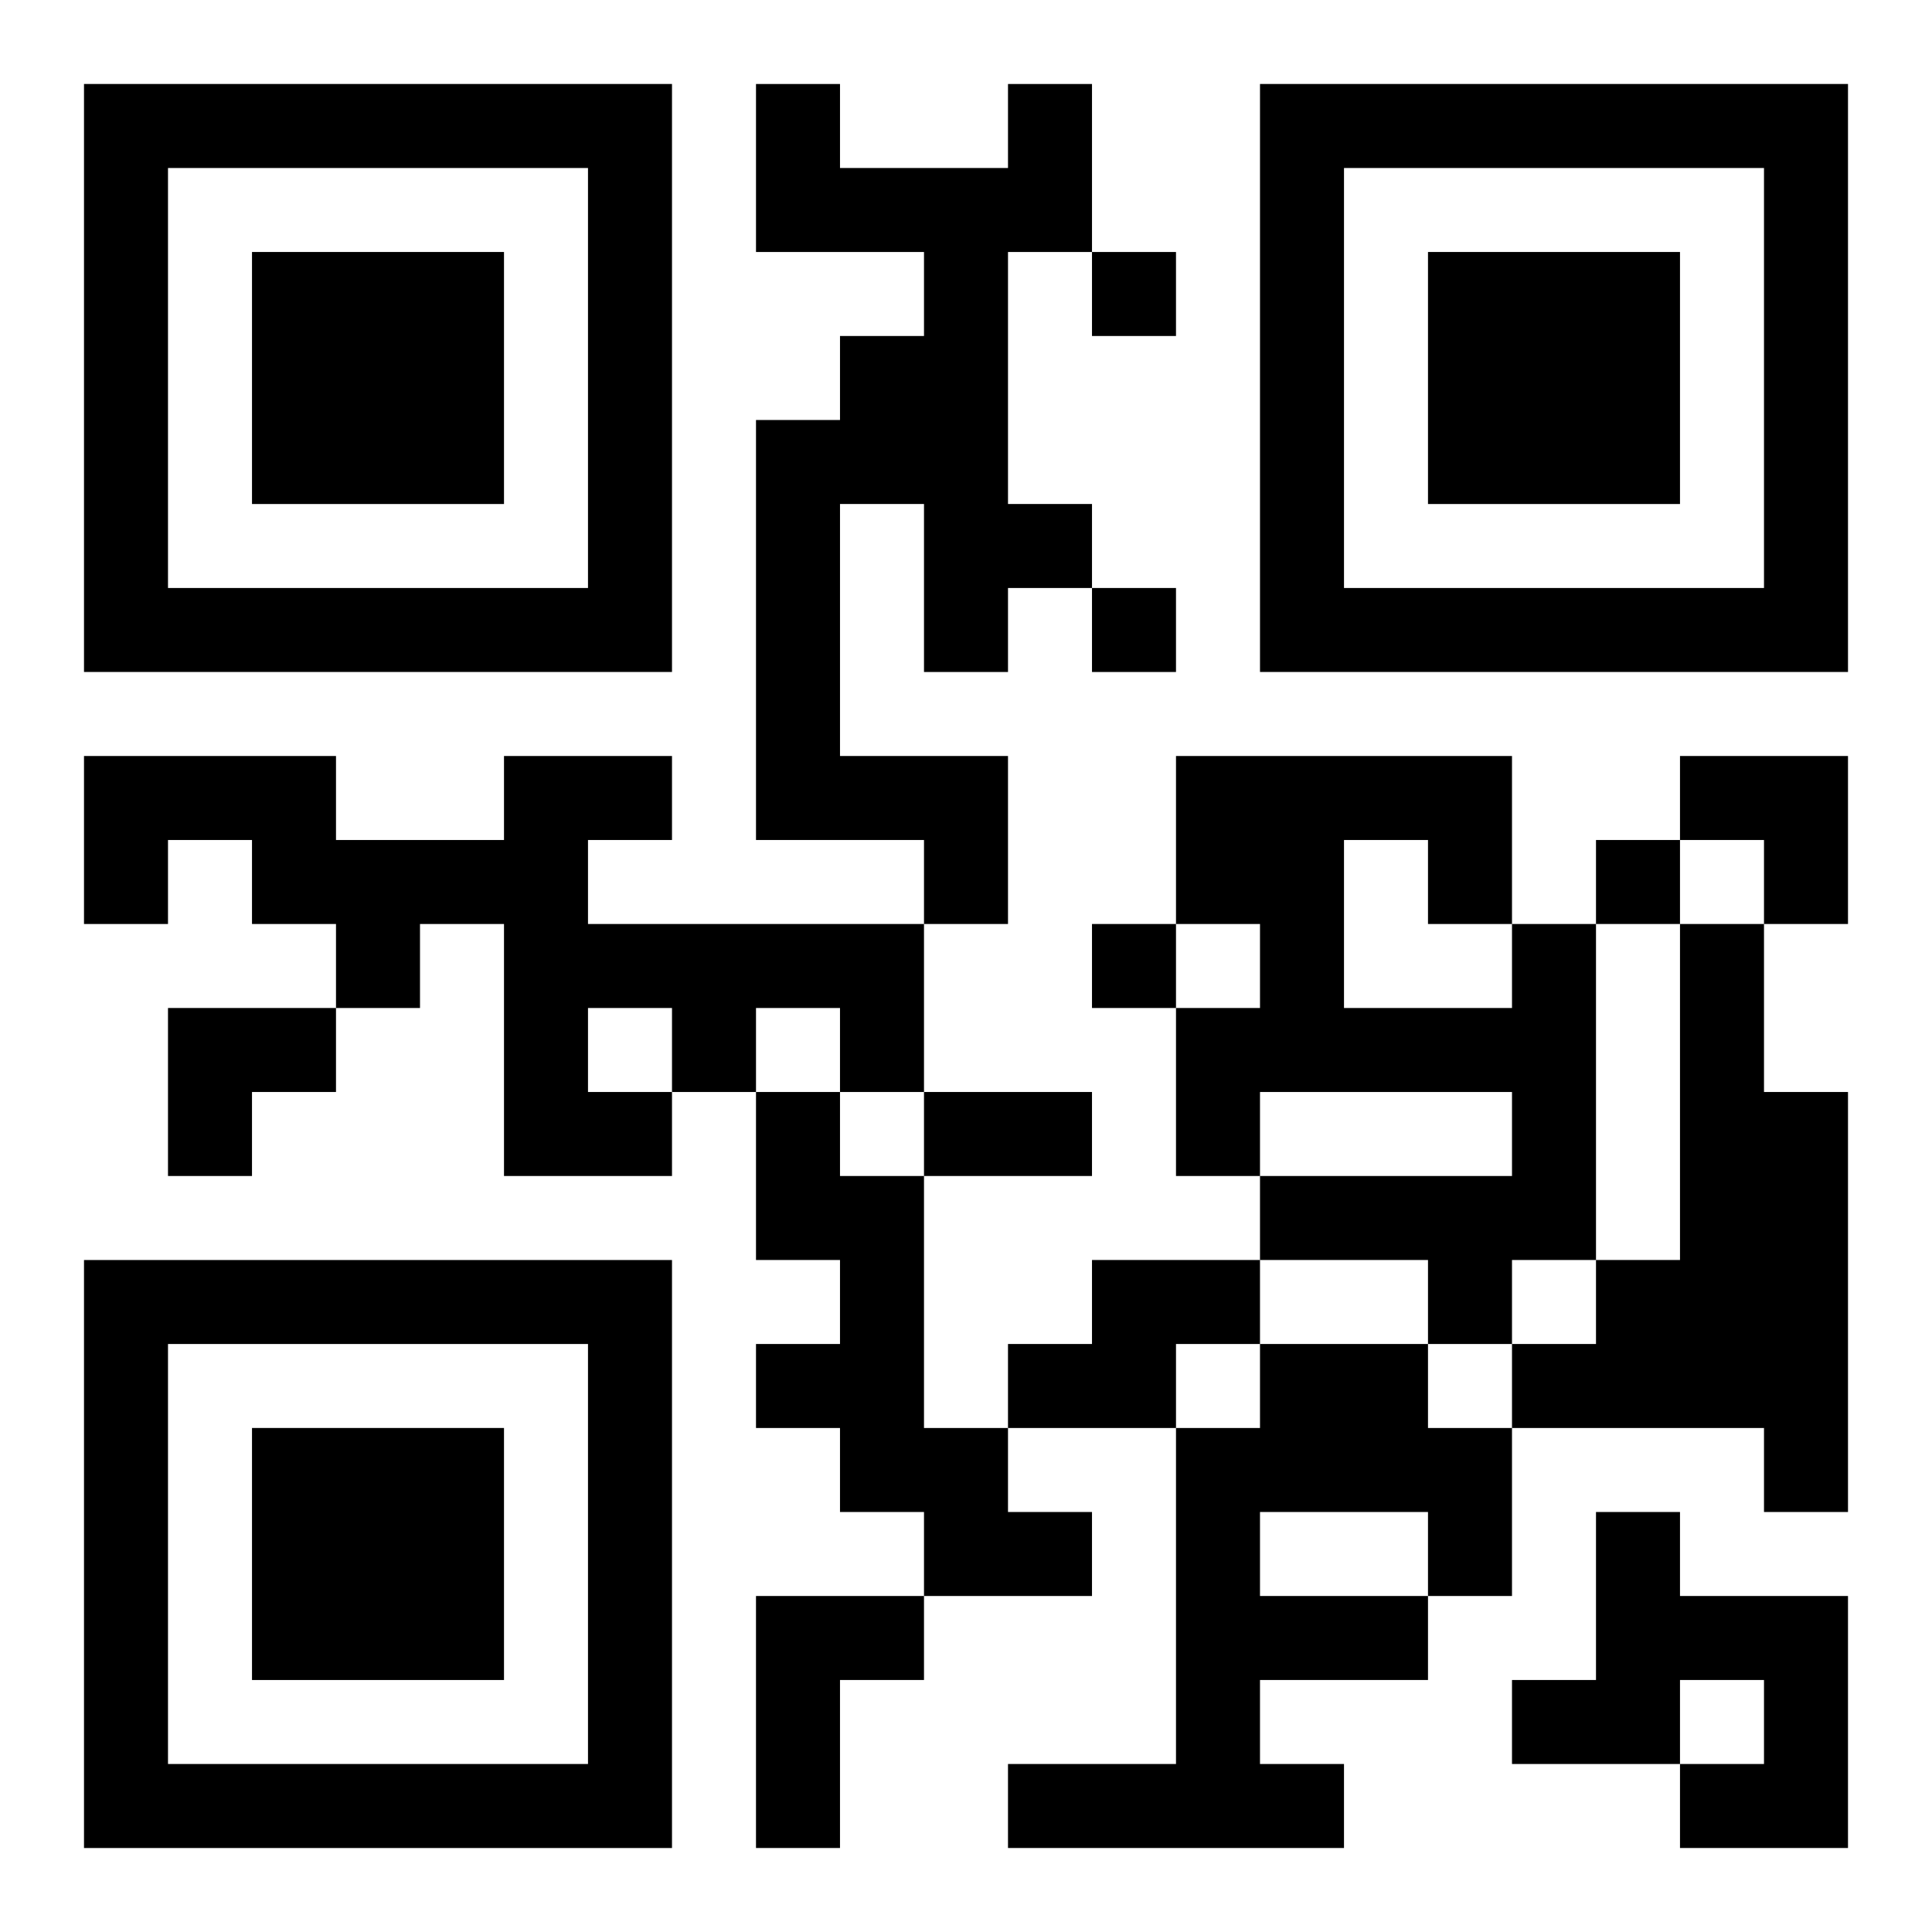
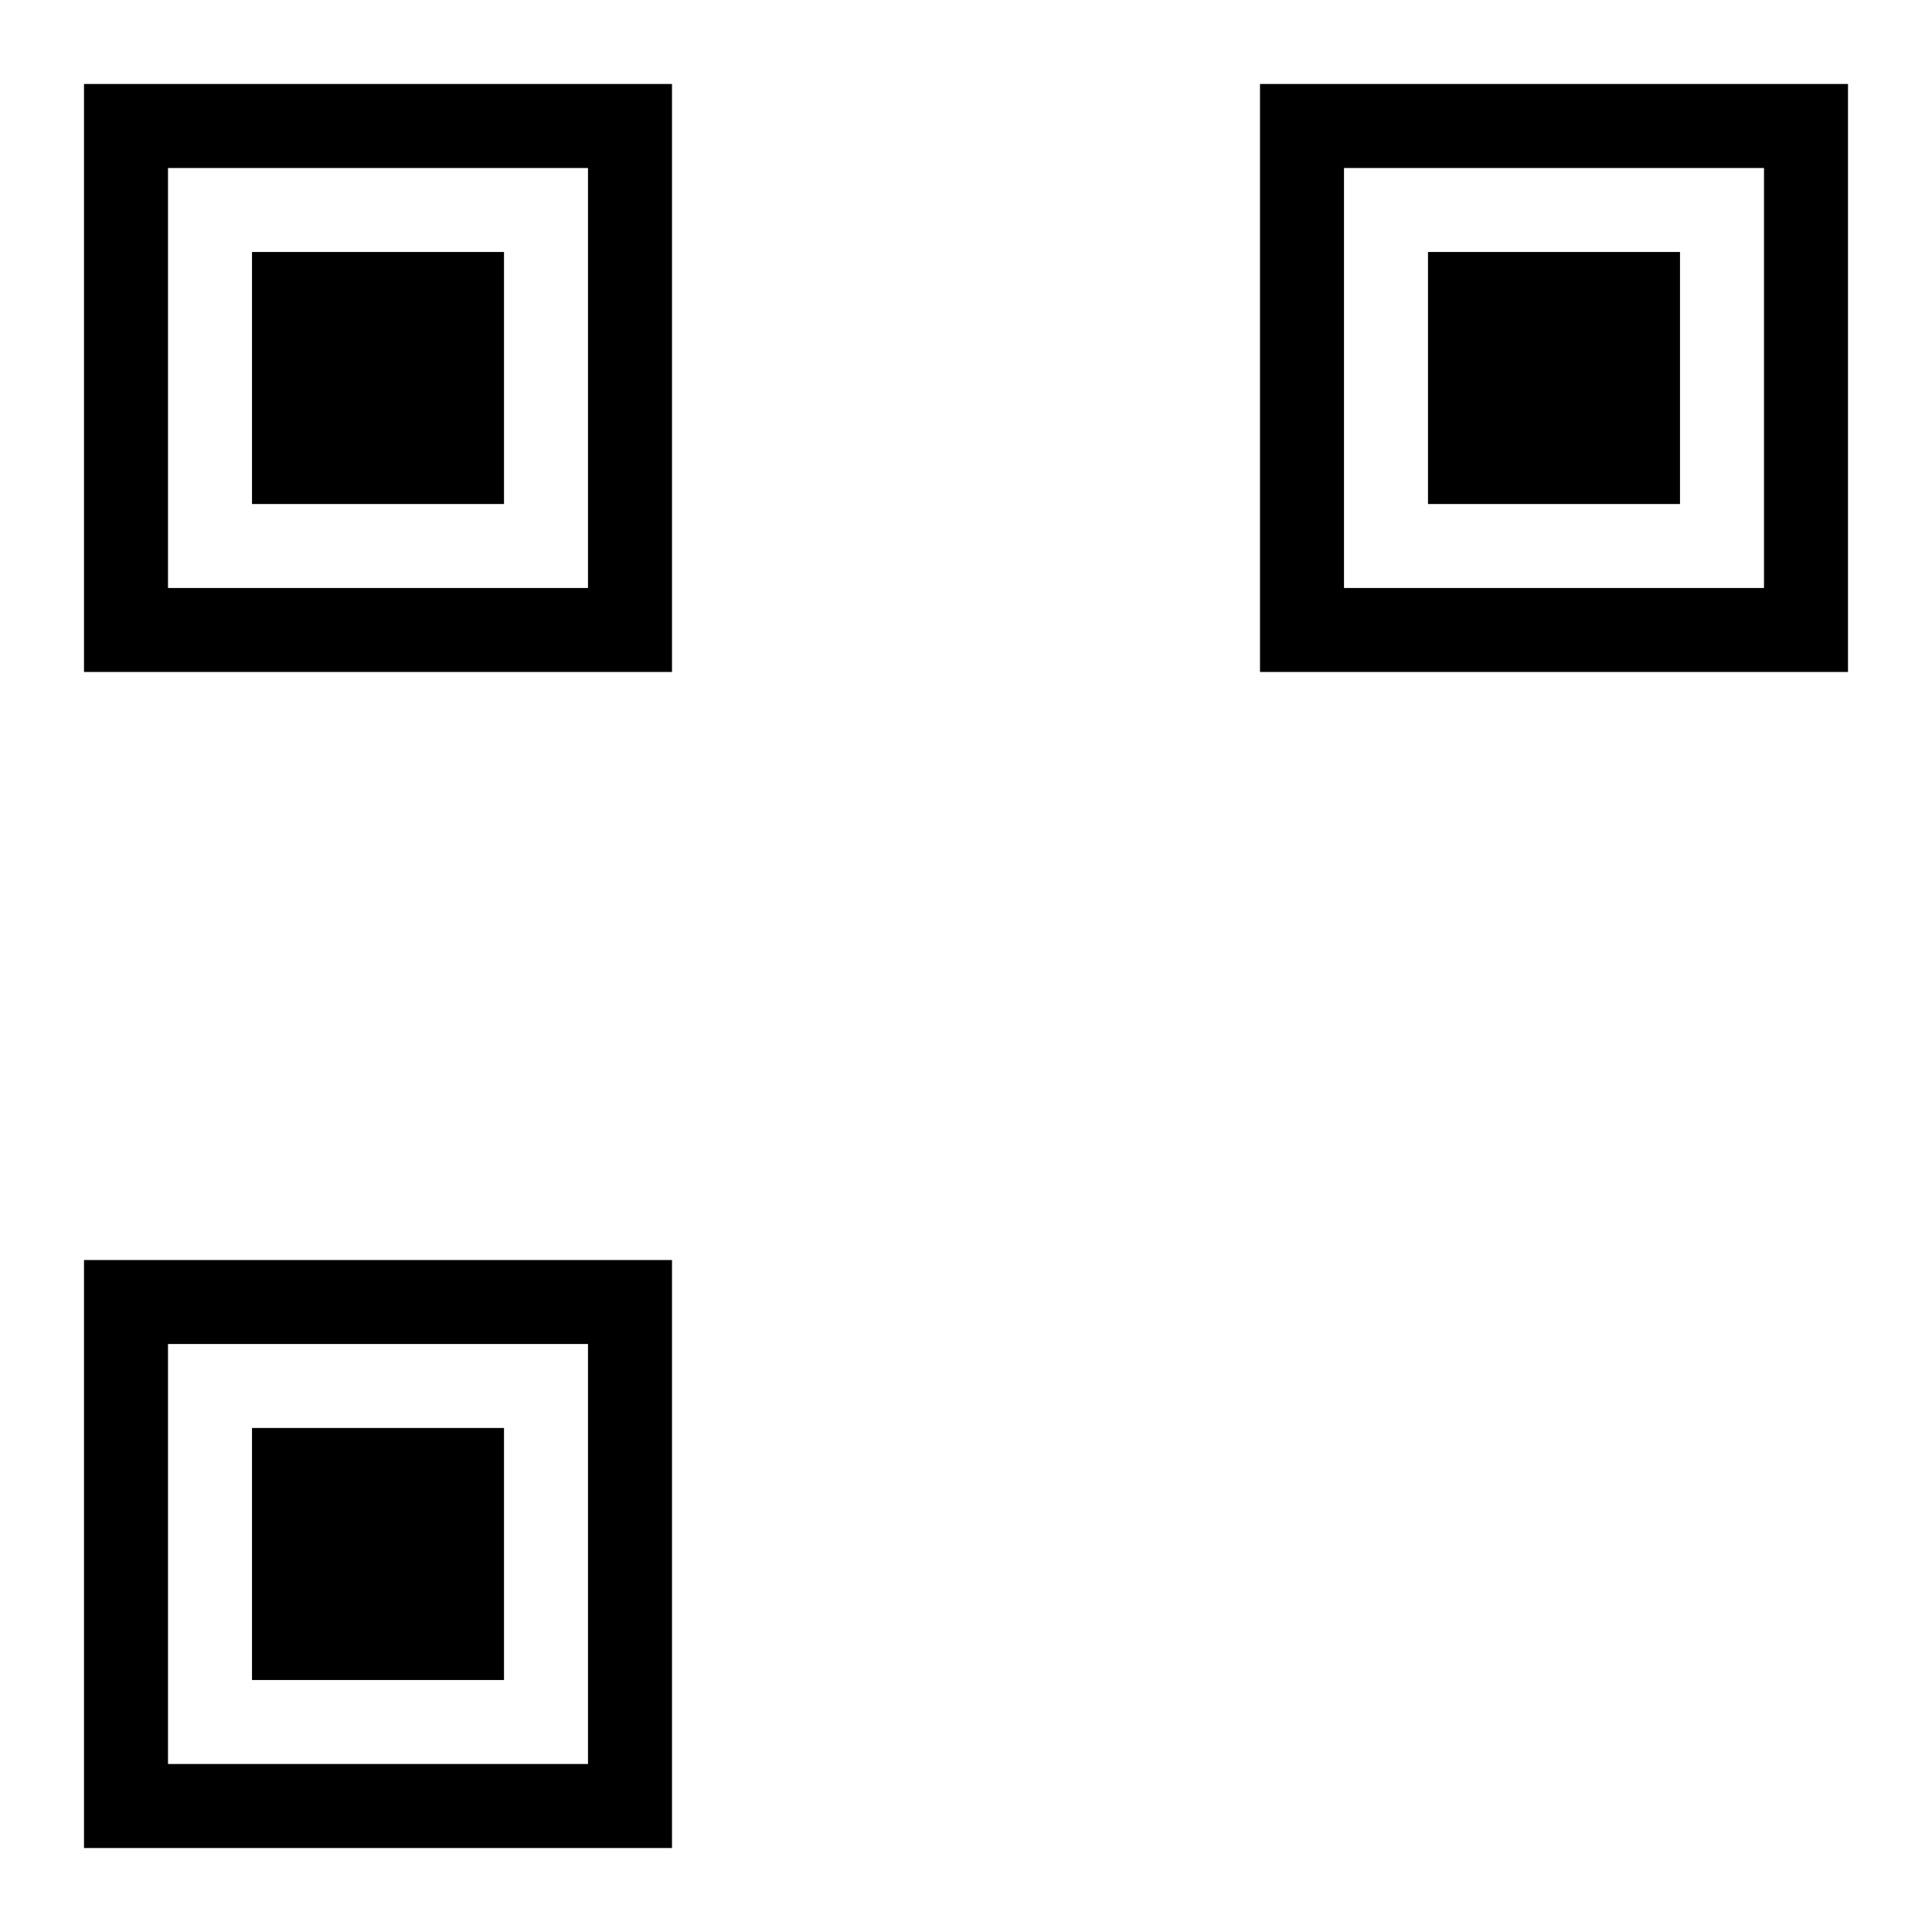
<svg xmlns="http://www.w3.org/2000/svg" xmlns:xlink="http://www.w3.org/1999/xlink" width="250" height="250" baseProfile="full" version="1.1" viewBox="-1 -1 23 23">
  <symbol id="a">
    <path d="m0 7v7h7v-7h-7zm1 1h5v5h-5v-5zm1 1v3h3v-3h-3z" />
  </symbol>
  <use y="-7" xlink:href="#a" />
  <use y="7" xlink:href="#a" />
  <use x="14" y="-7" xlink:href="#a" />
-   <path d="m11 0h1v2h-1v3h1v1h-1v1h-1v-2h-1v3h2v2h-1v-1h-2v-5h1v-1h1v-1h-2v-2h1v1h2v-1m-6 8h2v1h-1v1h4v2h-1v-1h-1v1h-1v1h-2v-3h-1v1h-1v-1h-1v-1h-1v1h-1v-2h3v1h2v-1m1 3v1h1v-1h-1m11-1h1v4h-1v1h-1v-1h-2v-1h3v-1h-3v1h-1v-2h1v-1h-1v-2h4v2m-2-1v2h2v-1h-1v-1h-1m4 1h1v2h1v5h-1v-1h-3v-1h1v-1h1v-4m-11 2h1v1h1v3h1v1h1v1h-2v-1h-1v-1h-1v-1h1v-1h-1v-2m4 2h2v1h-1v1h-2v-1h1v-1m2 1h2v1h1v2h-1v1h-2v1h1v1h-4v-1h2v-4h1v-1m0 2v1h2v-1h-2m4 0h1v1h2v3h-2v-1h1v-1h-1v1h-2v-1h1v-2m-10 1h2v1h-1v2h-1v-3m4-16v1h1v-1h-1m0 4v1h1v-1h-1m6 3v1h1v-1h-1m-6 1v1h1v-1h-1m-2 2h2v1h-2v-1m9-4h2v2h-1v-1h-1zm-18 3h2v1h-1v1h-1z" />
</svg>